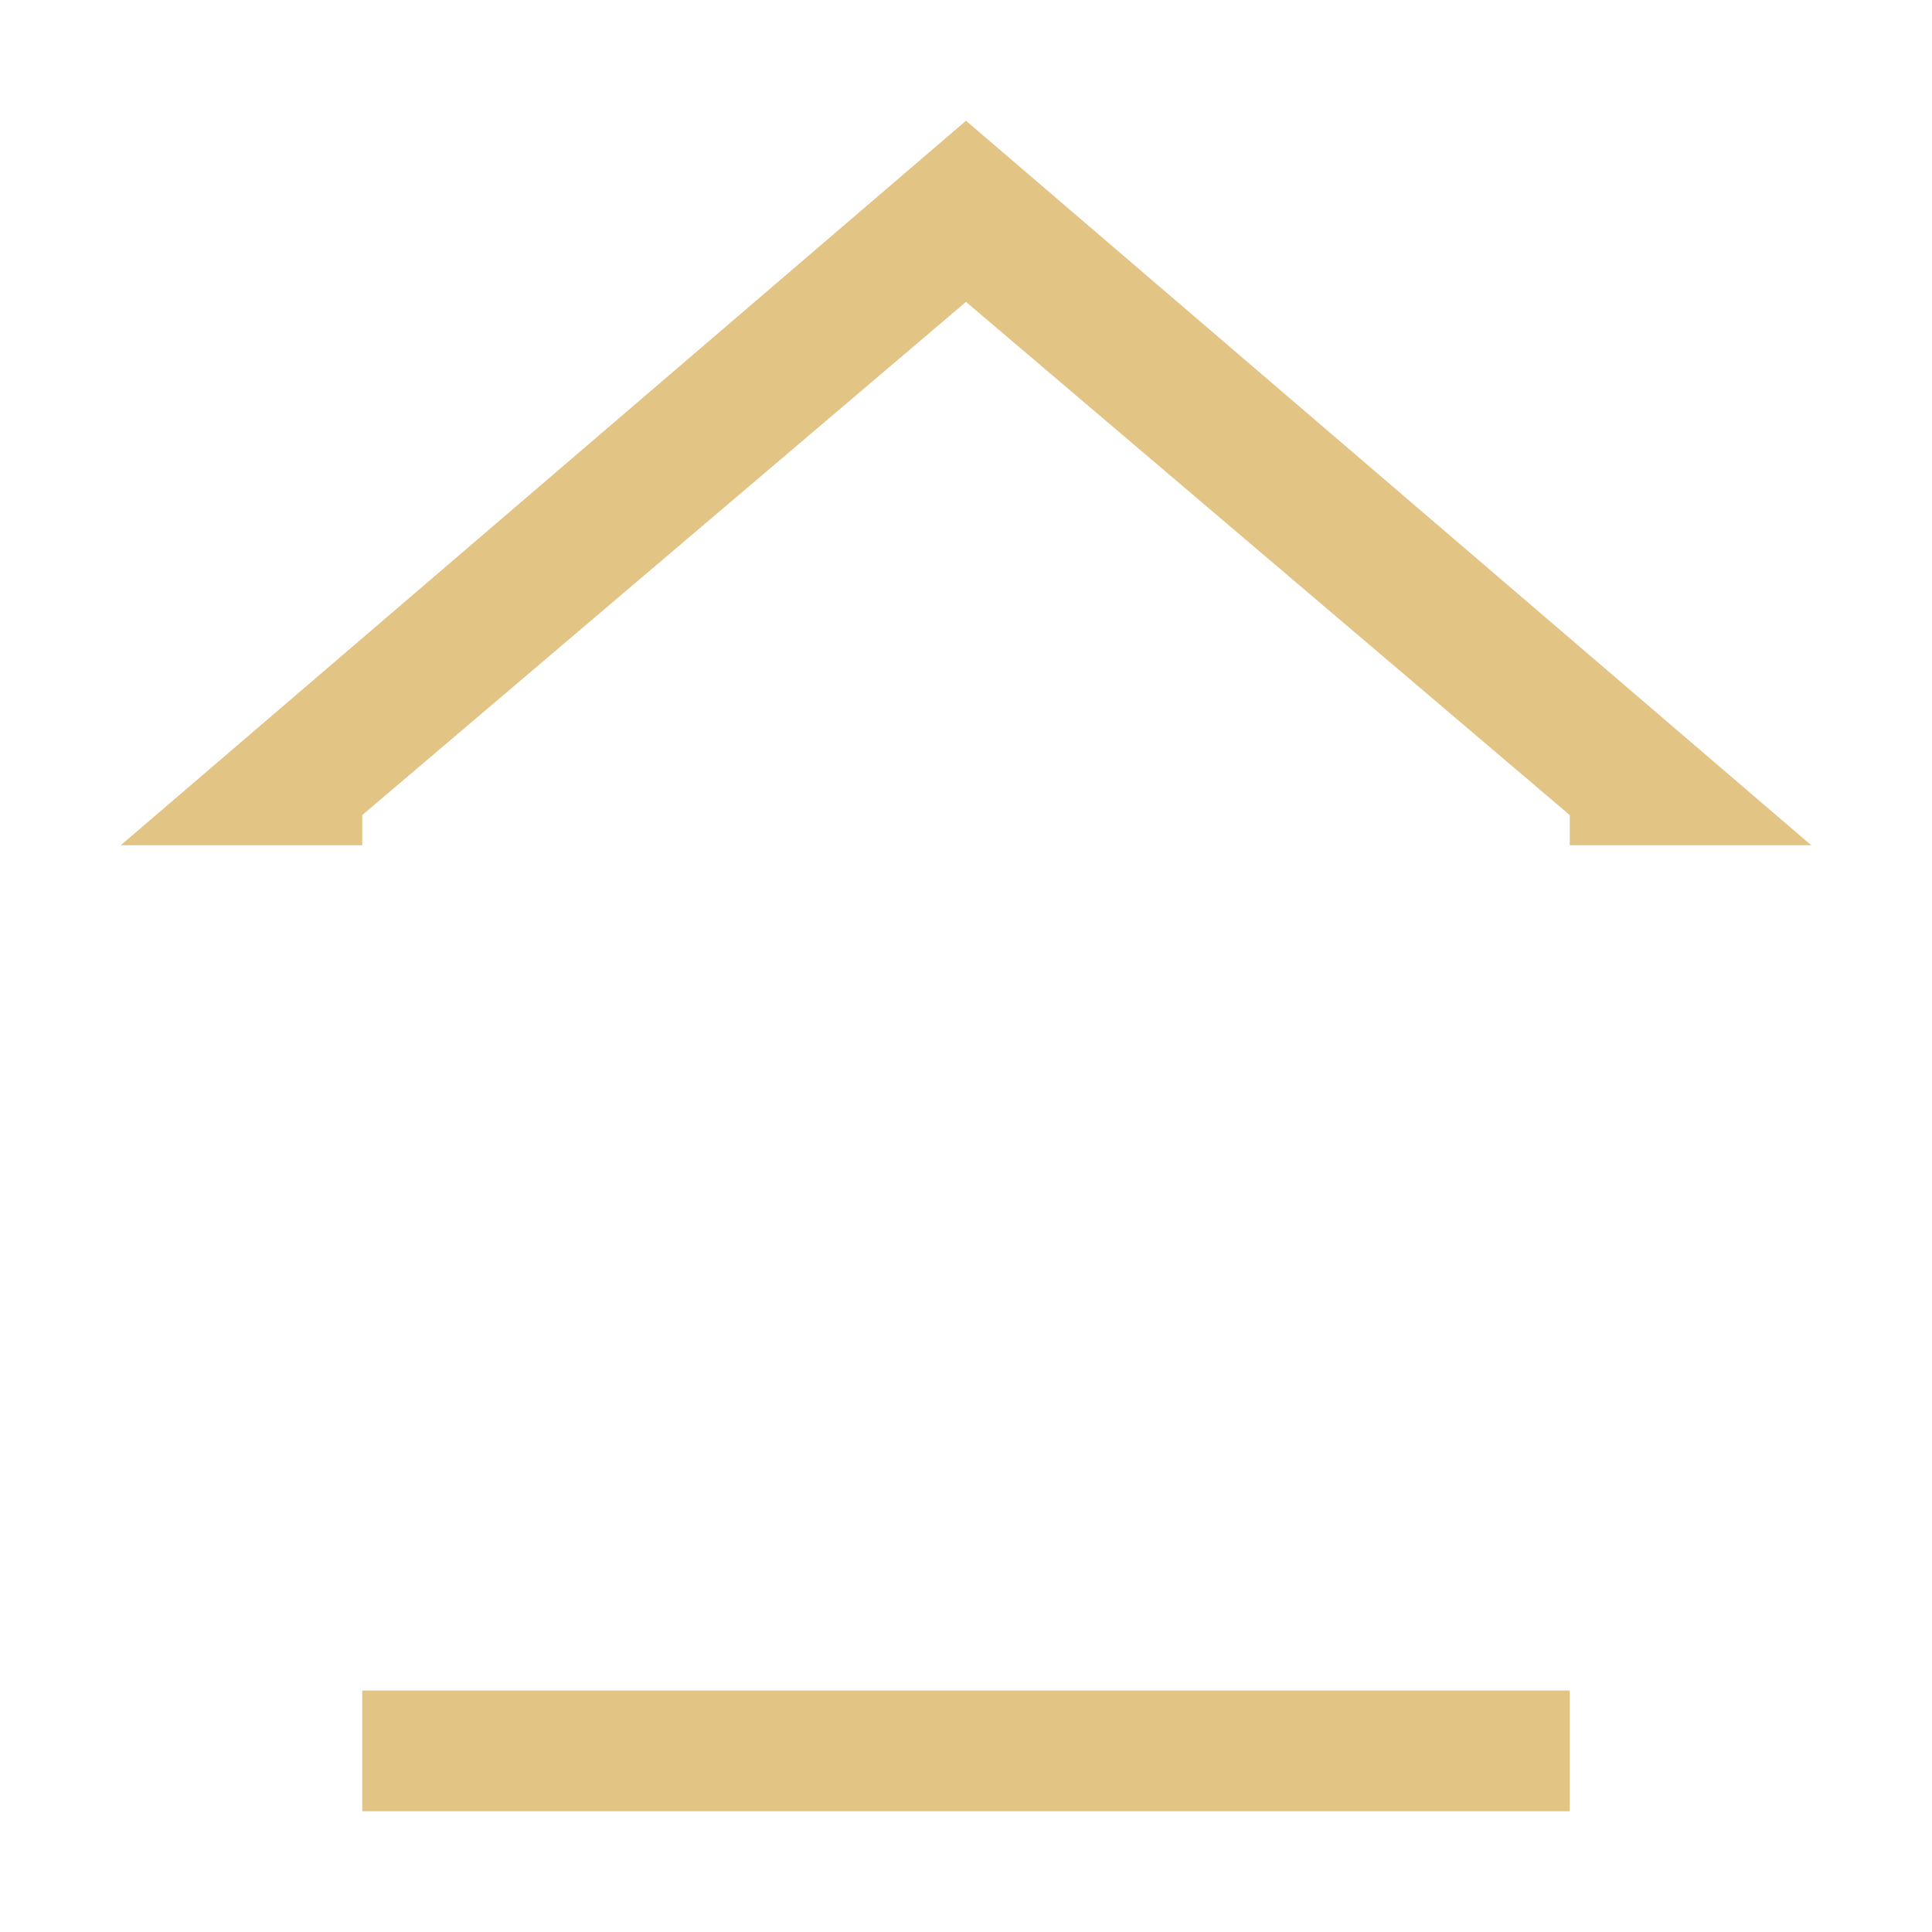
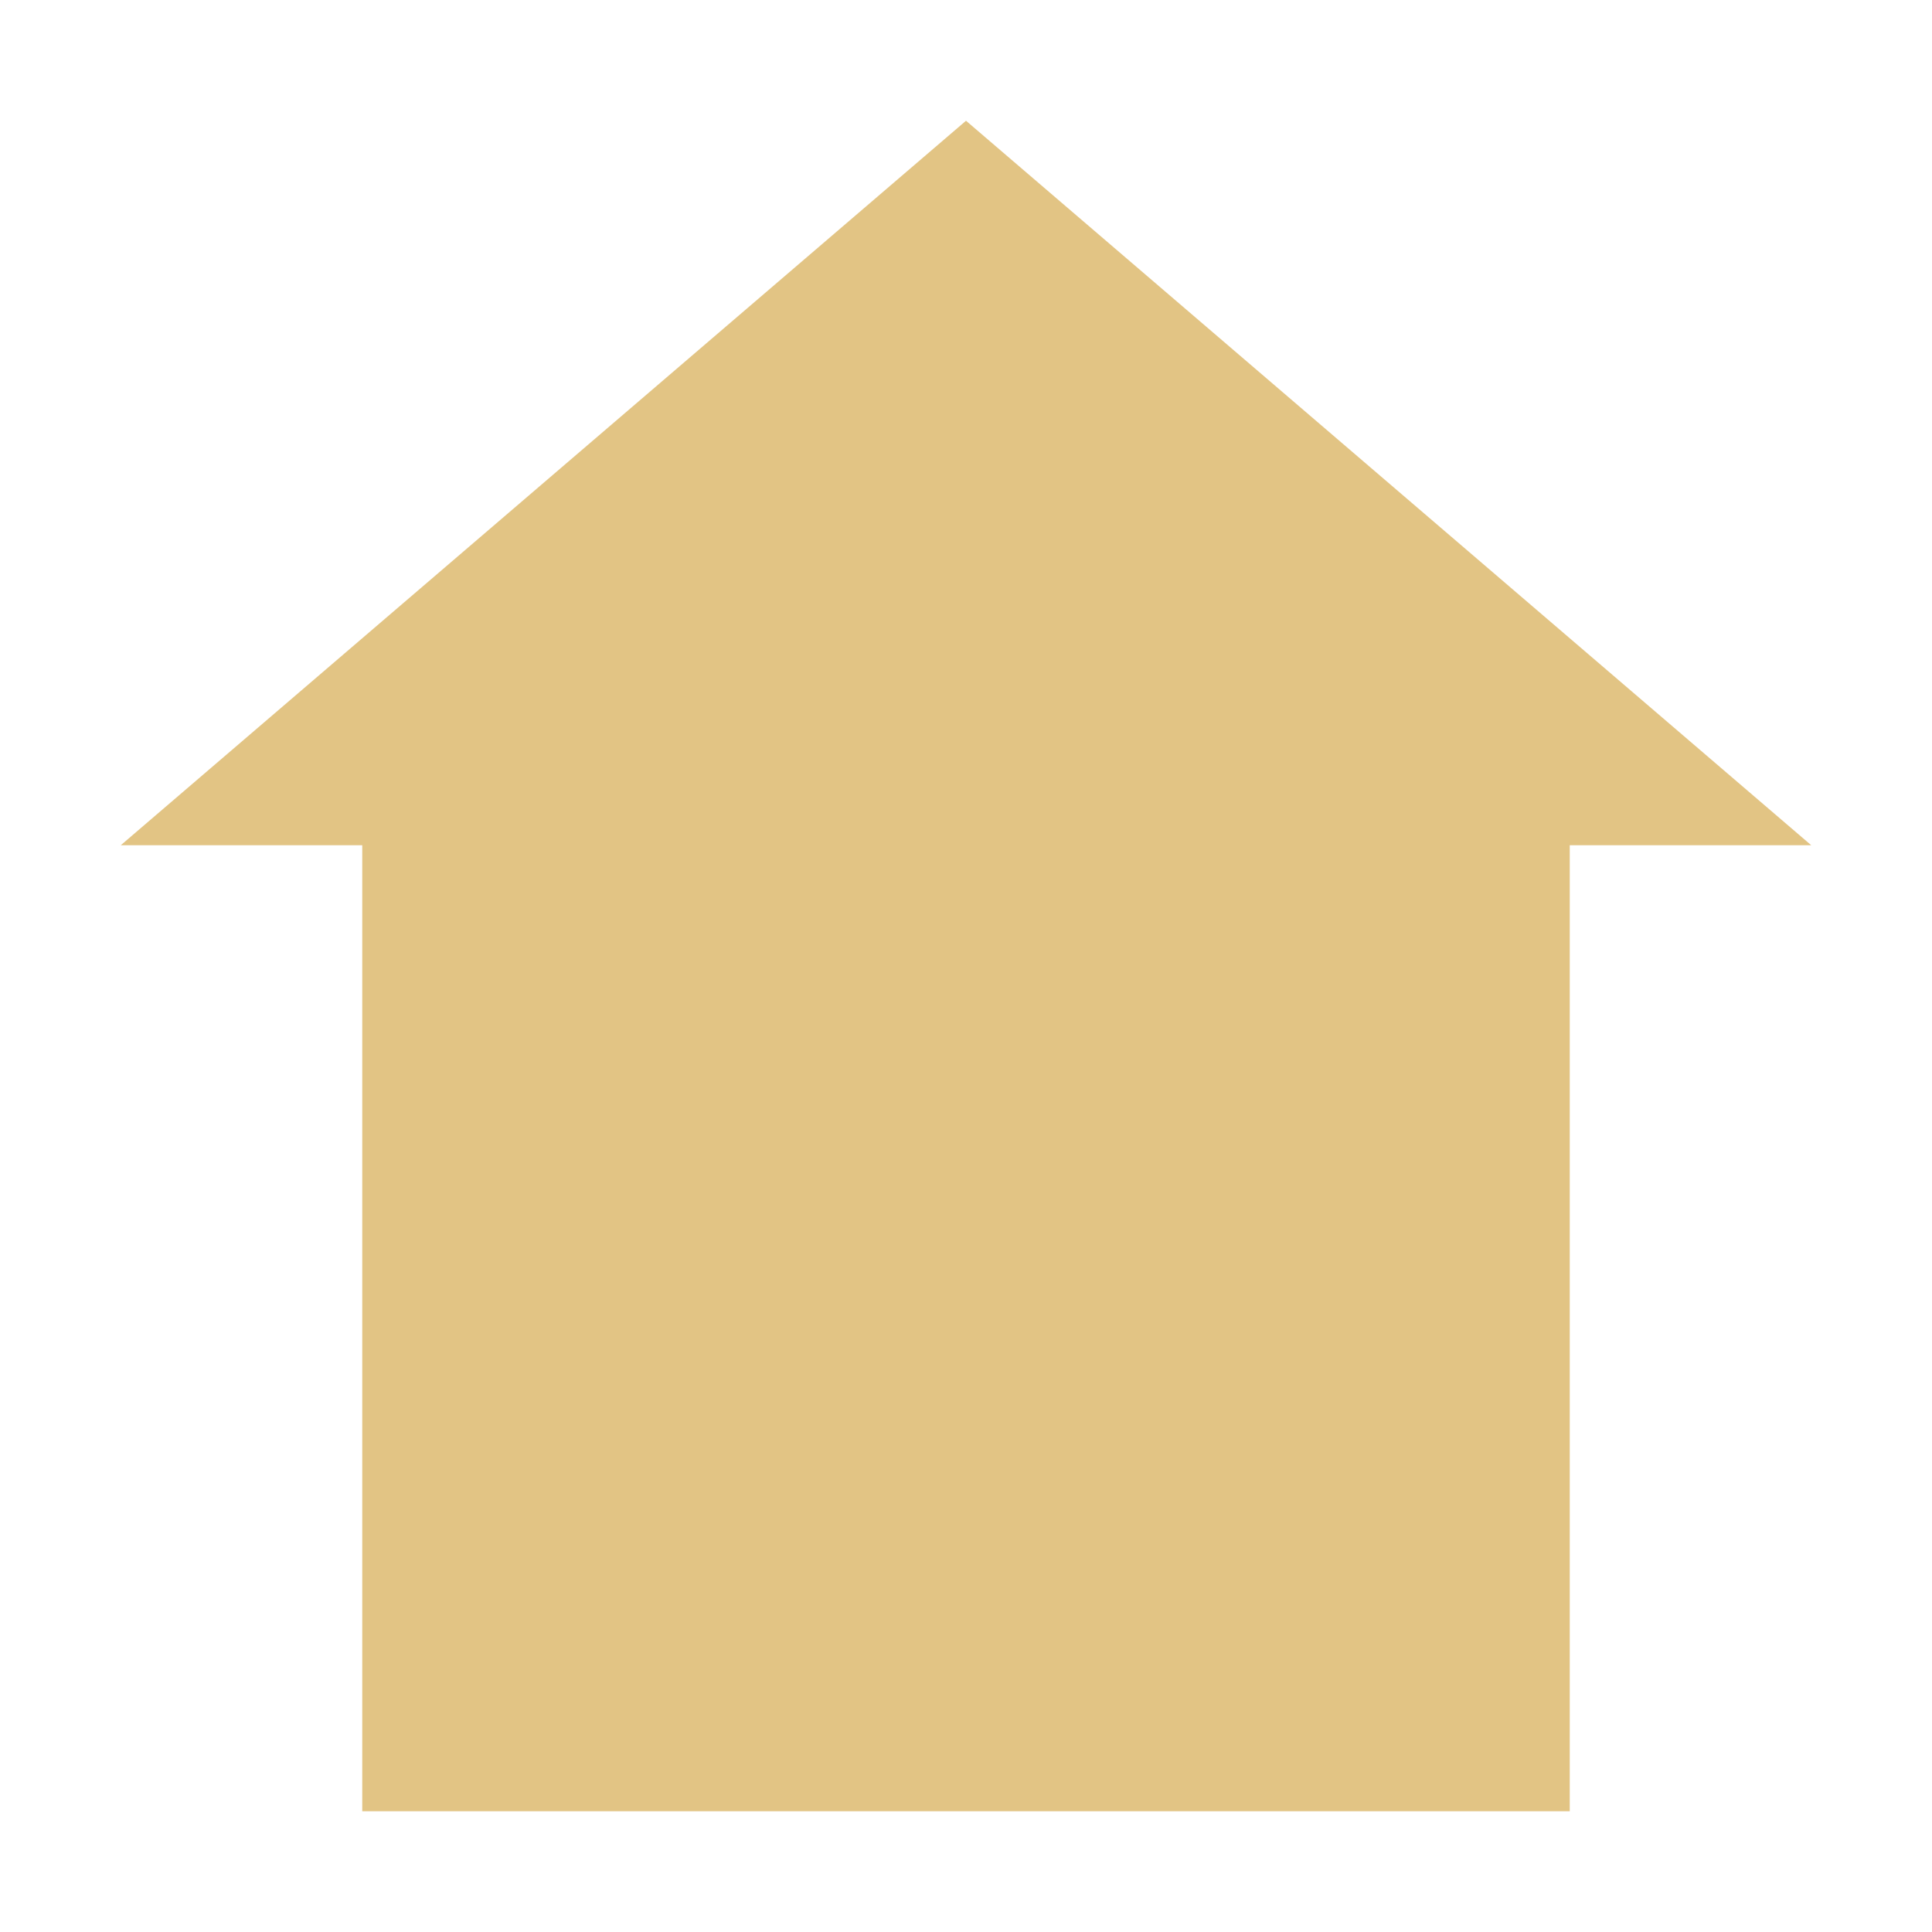
<svg xmlns="http://www.w3.org/2000/svg" version="1.1" width="32" height="32">
  <svg width="32" height="32" viewBox="0 0 32 32" version="1.1">
    <style>
    .icon {
      fill: #e2c484;
    }
    @media (prefers-color-scheme: light) {
      .icon {
        fill: #1a1a1a;
      }
    }
  </style>
-     <path class="icon" d="M16 2L2 14h4v16h20V14h4L16 2zM16 5l10 8.5V28H6V13.5L16 5z" />
+     <path class="icon" d="M16 2L2 14h4v16h20V14h4L16 2zM16 5l10 8.5V28V13.5L16 5z" />
  </svg>
  <style>@media (prefers-color-scheme: light) { :root { filter: none; } }
@media (prefers-color-scheme: dark) { :root { filter: none; } }
</style>
</svg>